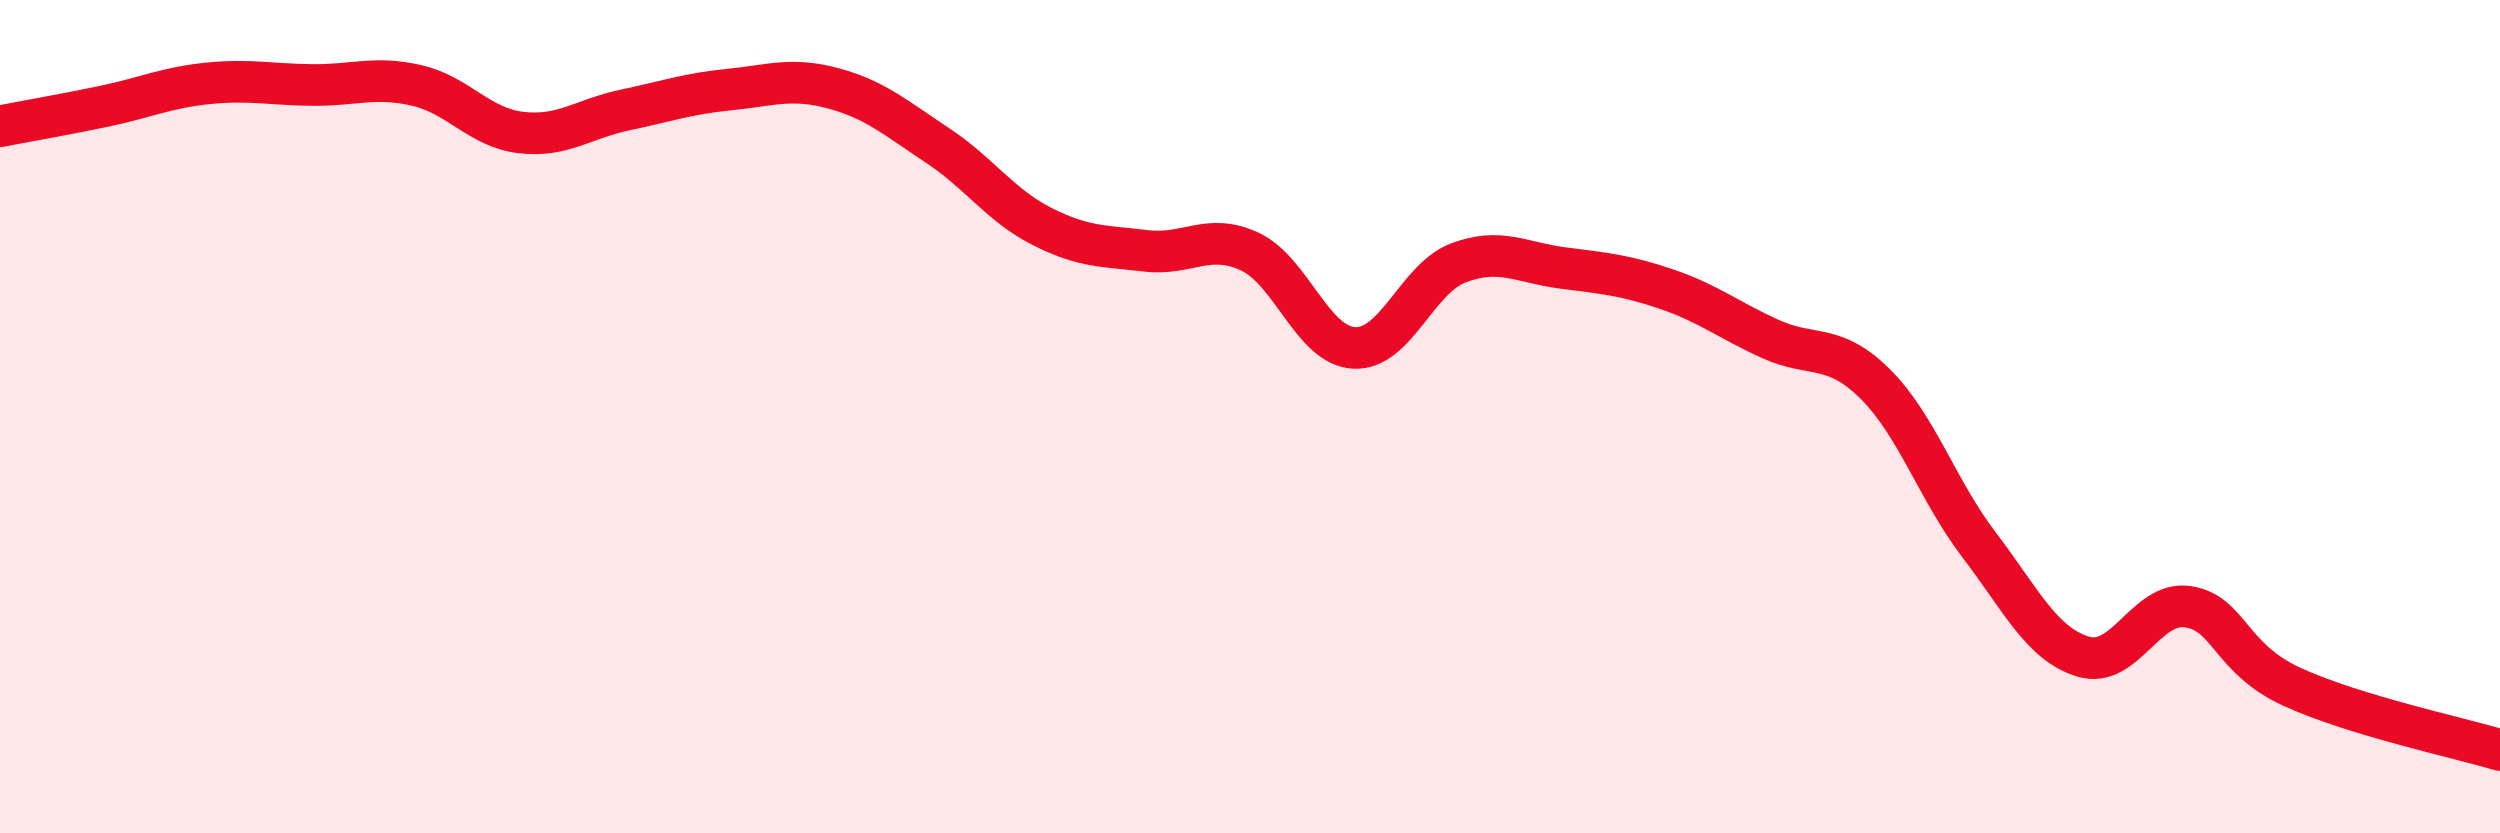
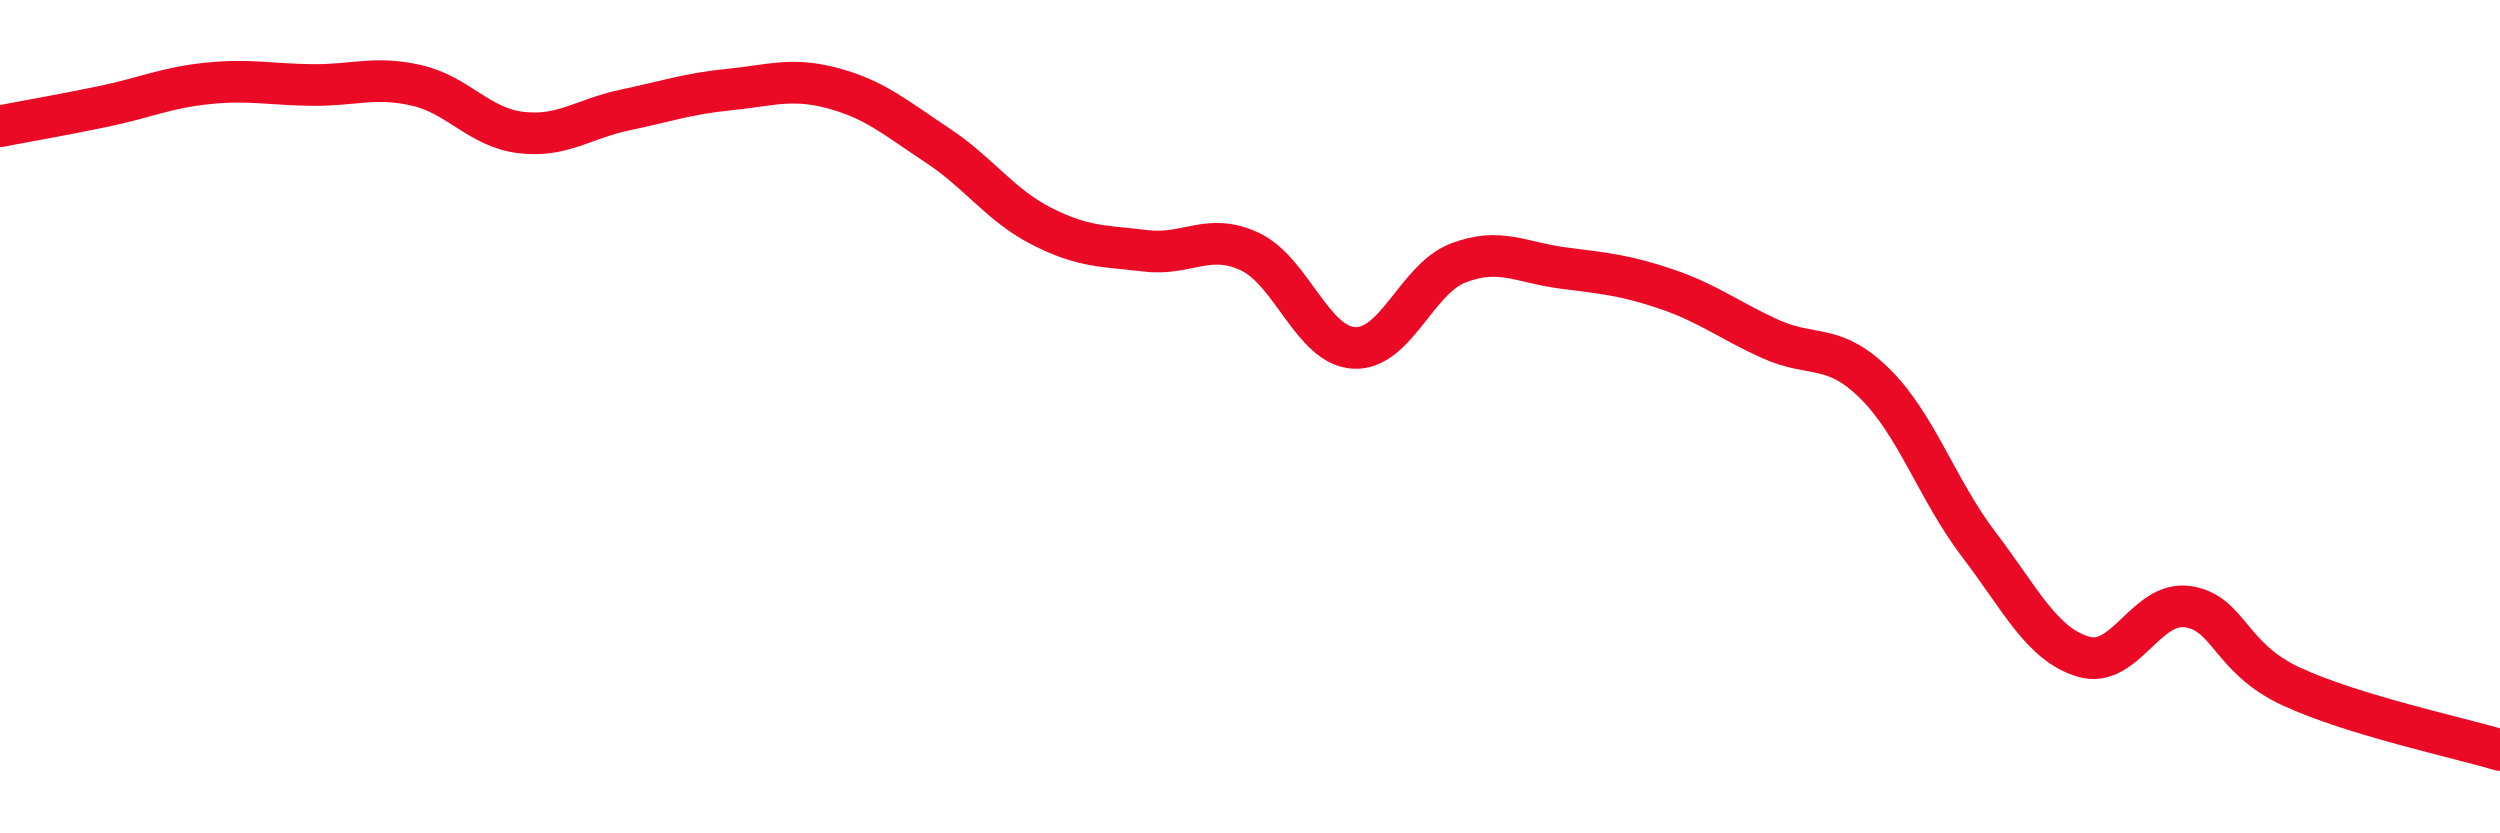
<svg xmlns="http://www.w3.org/2000/svg" width="60" height="20" viewBox="0 0 60 20">
-   <path d="M 0,3.03 C 0.5,2.93 1.5,2.76 2.5,2.55 C 3.5,2.34 4,2.1 5,2 C 6,1.9 6.5,2.03 7.5,2.04 C 8.5,2.05 9,1.82 10,2.05 C 11,2.28 11.5,3.06 12.5,3.18 C 13.5,3.3 14,2.85 15,2.64 C 16,2.43 16.5,2.25 17.5,2.15 C 18.5,2.05 19,1.85 20,2.12 C 21,2.39 21.5,2.83 22.5,3.49 C 23.5,4.15 24,4.92 25,5.43 C 26,5.94 26.5,5.9 27.5,6.02 C 28.5,6.14 29,5.57 30,6.04 C 31,6.51 31.5,8.3 32.5,8.35 C 33.5,8.4 34,6.69 35,6.31 C 36,5.93 36.5,6.3 37.5,6.43 C 38.5,6.56 39,6.6 40,6.94 C 41,7.28 41.5,7.69 42.5,8.14 C 43.5,8.59 44,8.22 45,9.21 C 46,10.2 46.5,11.77 47.5,13.08 C 48.5,14.39 49,15.46 50,15.76 C 51,16.06 51.5,14.42 52.5,14.56 C 53.5,14.7 53.5,15.79 55,16.48 C 56.5,17.17 59,17.7 60,18L60 20L0 20Z" fill="#EB0A25" opacity="0.1" stroke-linecap="round" stroke-linejoin="round" />
  <path d="M 0,3.03 C 0.5,2.93 1.5,2.76 2.5,2.55 C 3.5,2.34 4,2.1 5,2 C 6,1.9 6.5,2.03 7.5,2.04 C 8.5,2.05 9,1.82 10,2.05 C 11,2.28 11.5,3.06 12.5,3.18 C 13.5,3.3 14,2.85 15,2.64 C 16,2.43 16.5,2.25 17.5,2.15 C 18.5,2.05 19,1.85 20,2.12 C 21,2.39 21.5,2.83 22.5,3.49 C 23.5,4.15 24,4.92 25,5.43 C 26,5.94 26.5,5.9 27.5,6.02 C 28.5,6.14 29,5.57 30,6.04 C 31,6.51 31.5,8.3 32.5,8.35 C 33.5,8.4 34,6.69 35,6.31 C 36,5.93 36.5,6.3 37.5,6.43 C 38.5,6.56 39,6.6 40,6.94 C 41,7.28 41.5,7.69 42.5,8.14 C 43.5,8.59 44,8.22 45,9.21 C 46,10.2 46.5,11.77 47.5,13.08 C 48.5,14.39 49,15.46 50,15.76 C 51,16.06 51.5,14.42 52.5,14.56 C 53.5,14.7 53.5,15.79 55,16.48 C 56.5,17.17 59,17.7 60,18" stroke="#EB0A25" stroke-width="1" fill="none" stroke-linecap="round" stroke-linejoin="round" />
</svg>